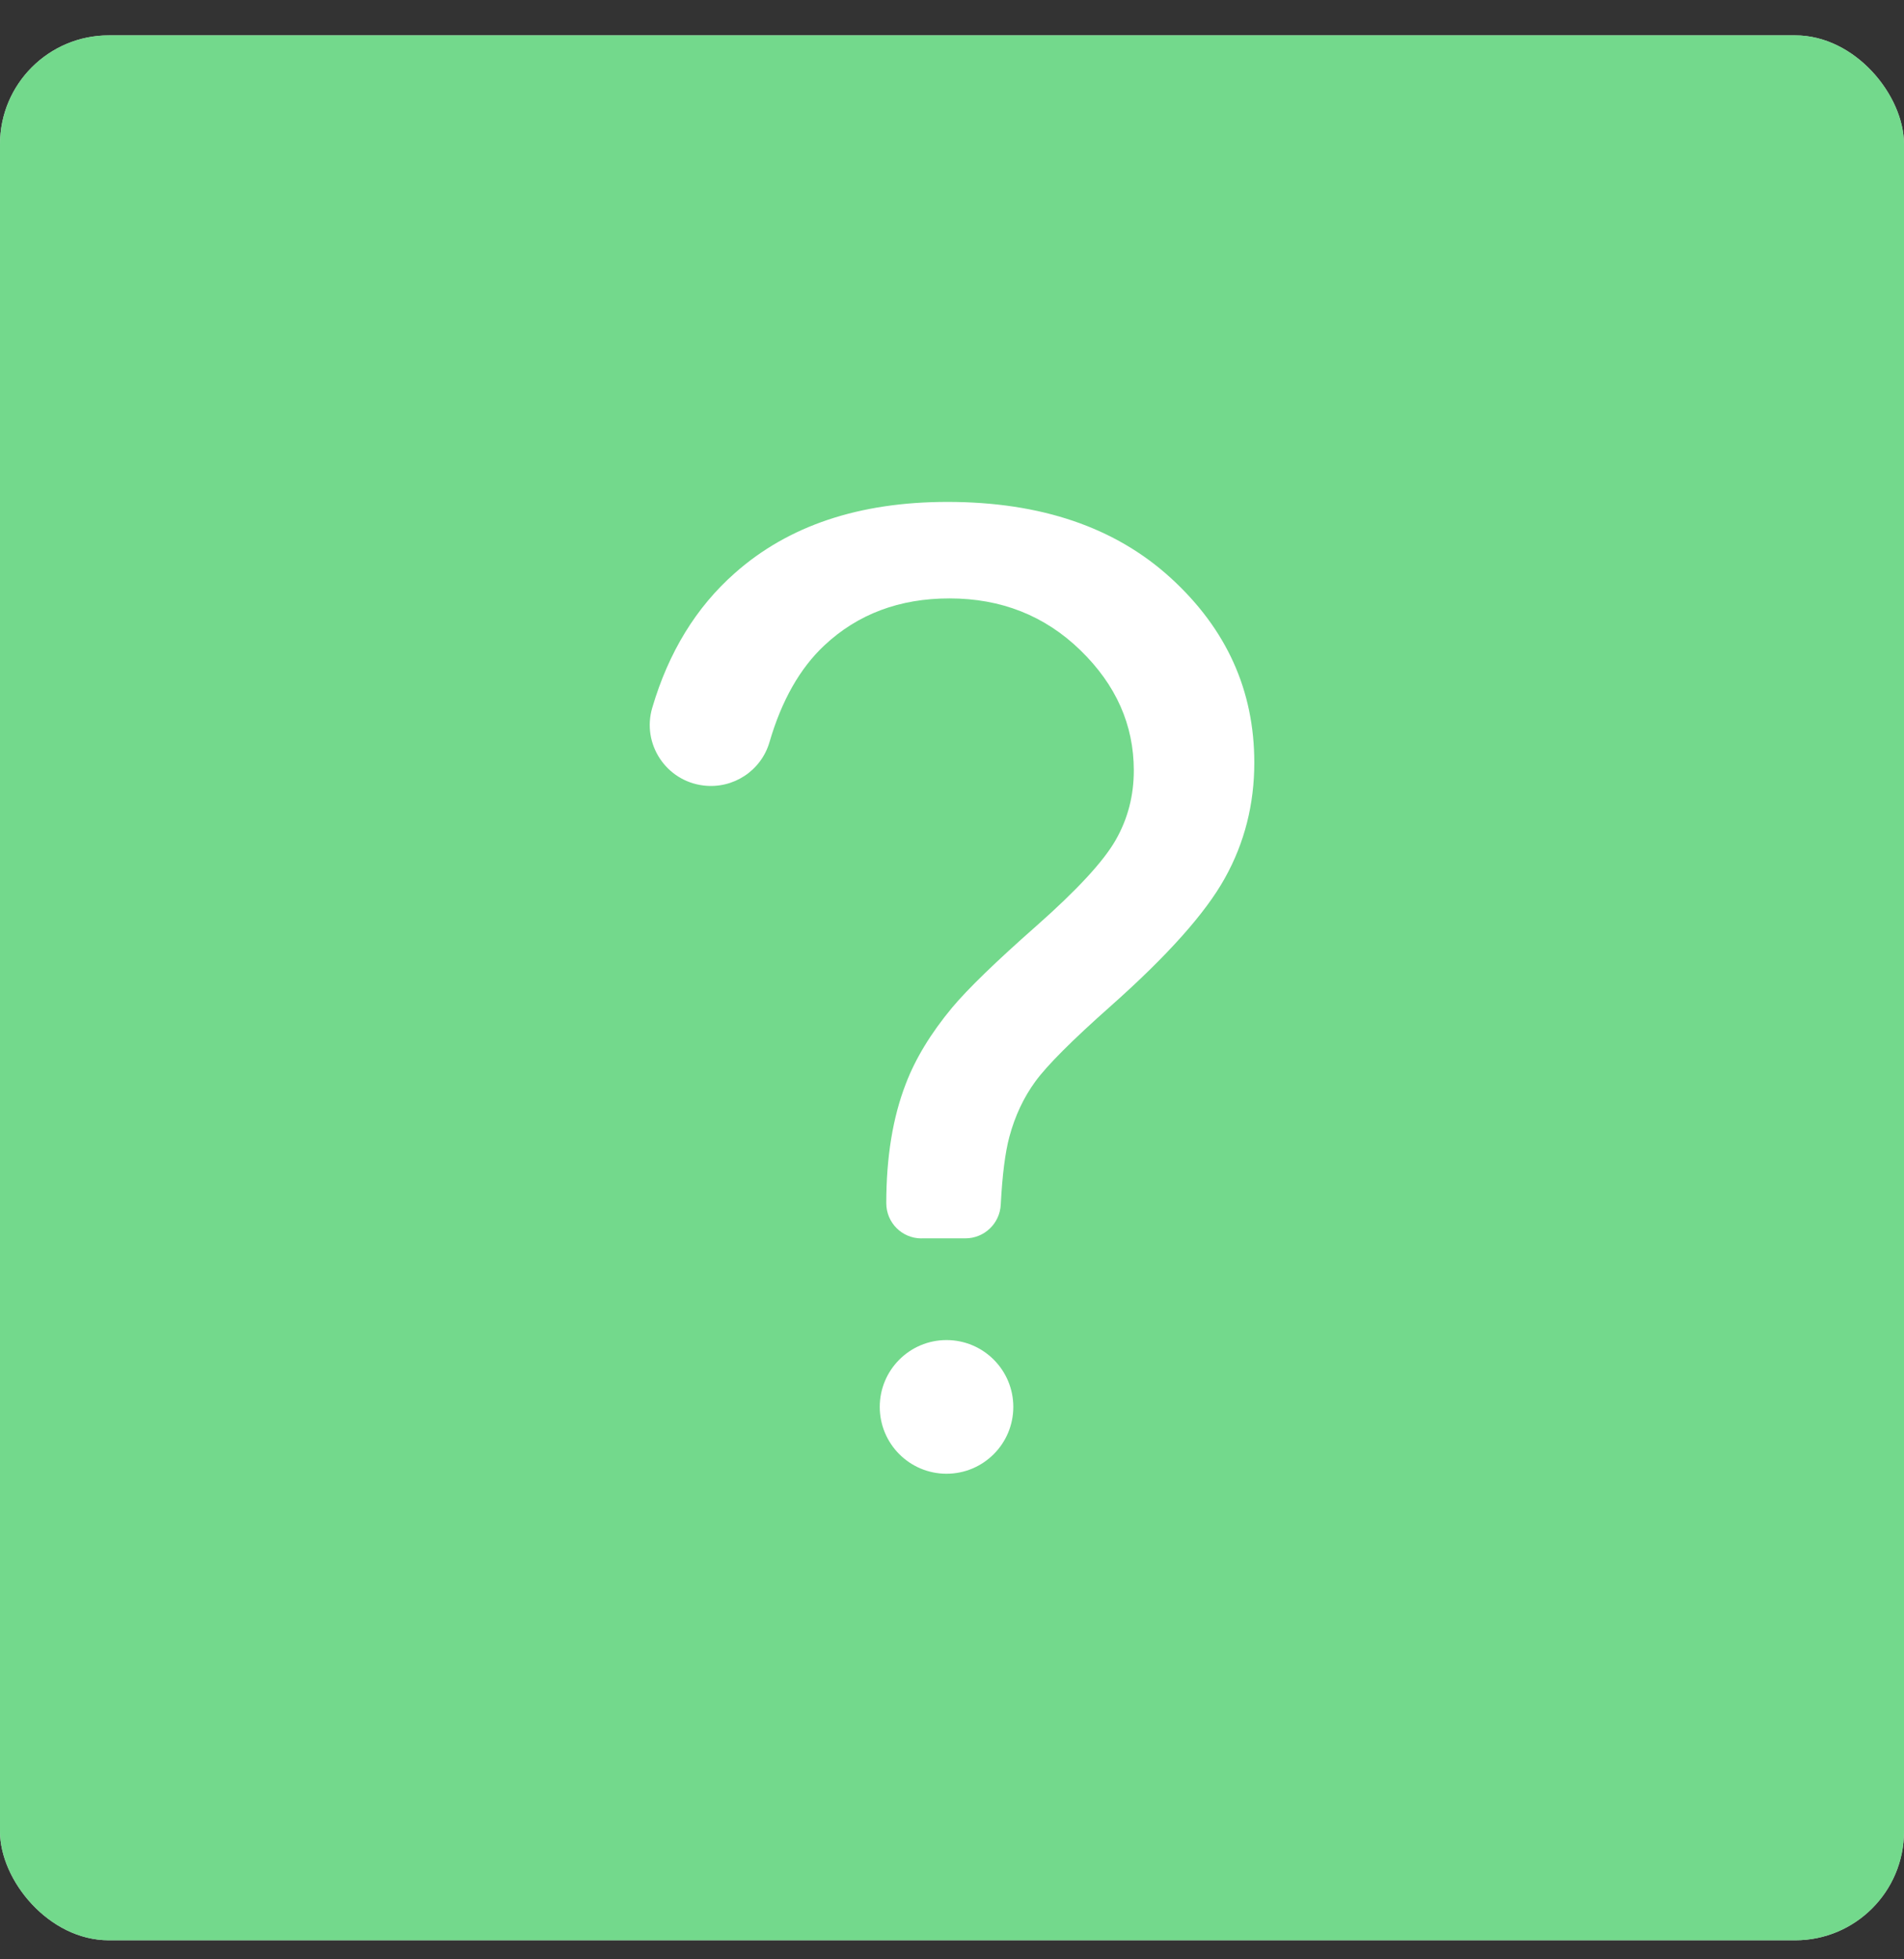
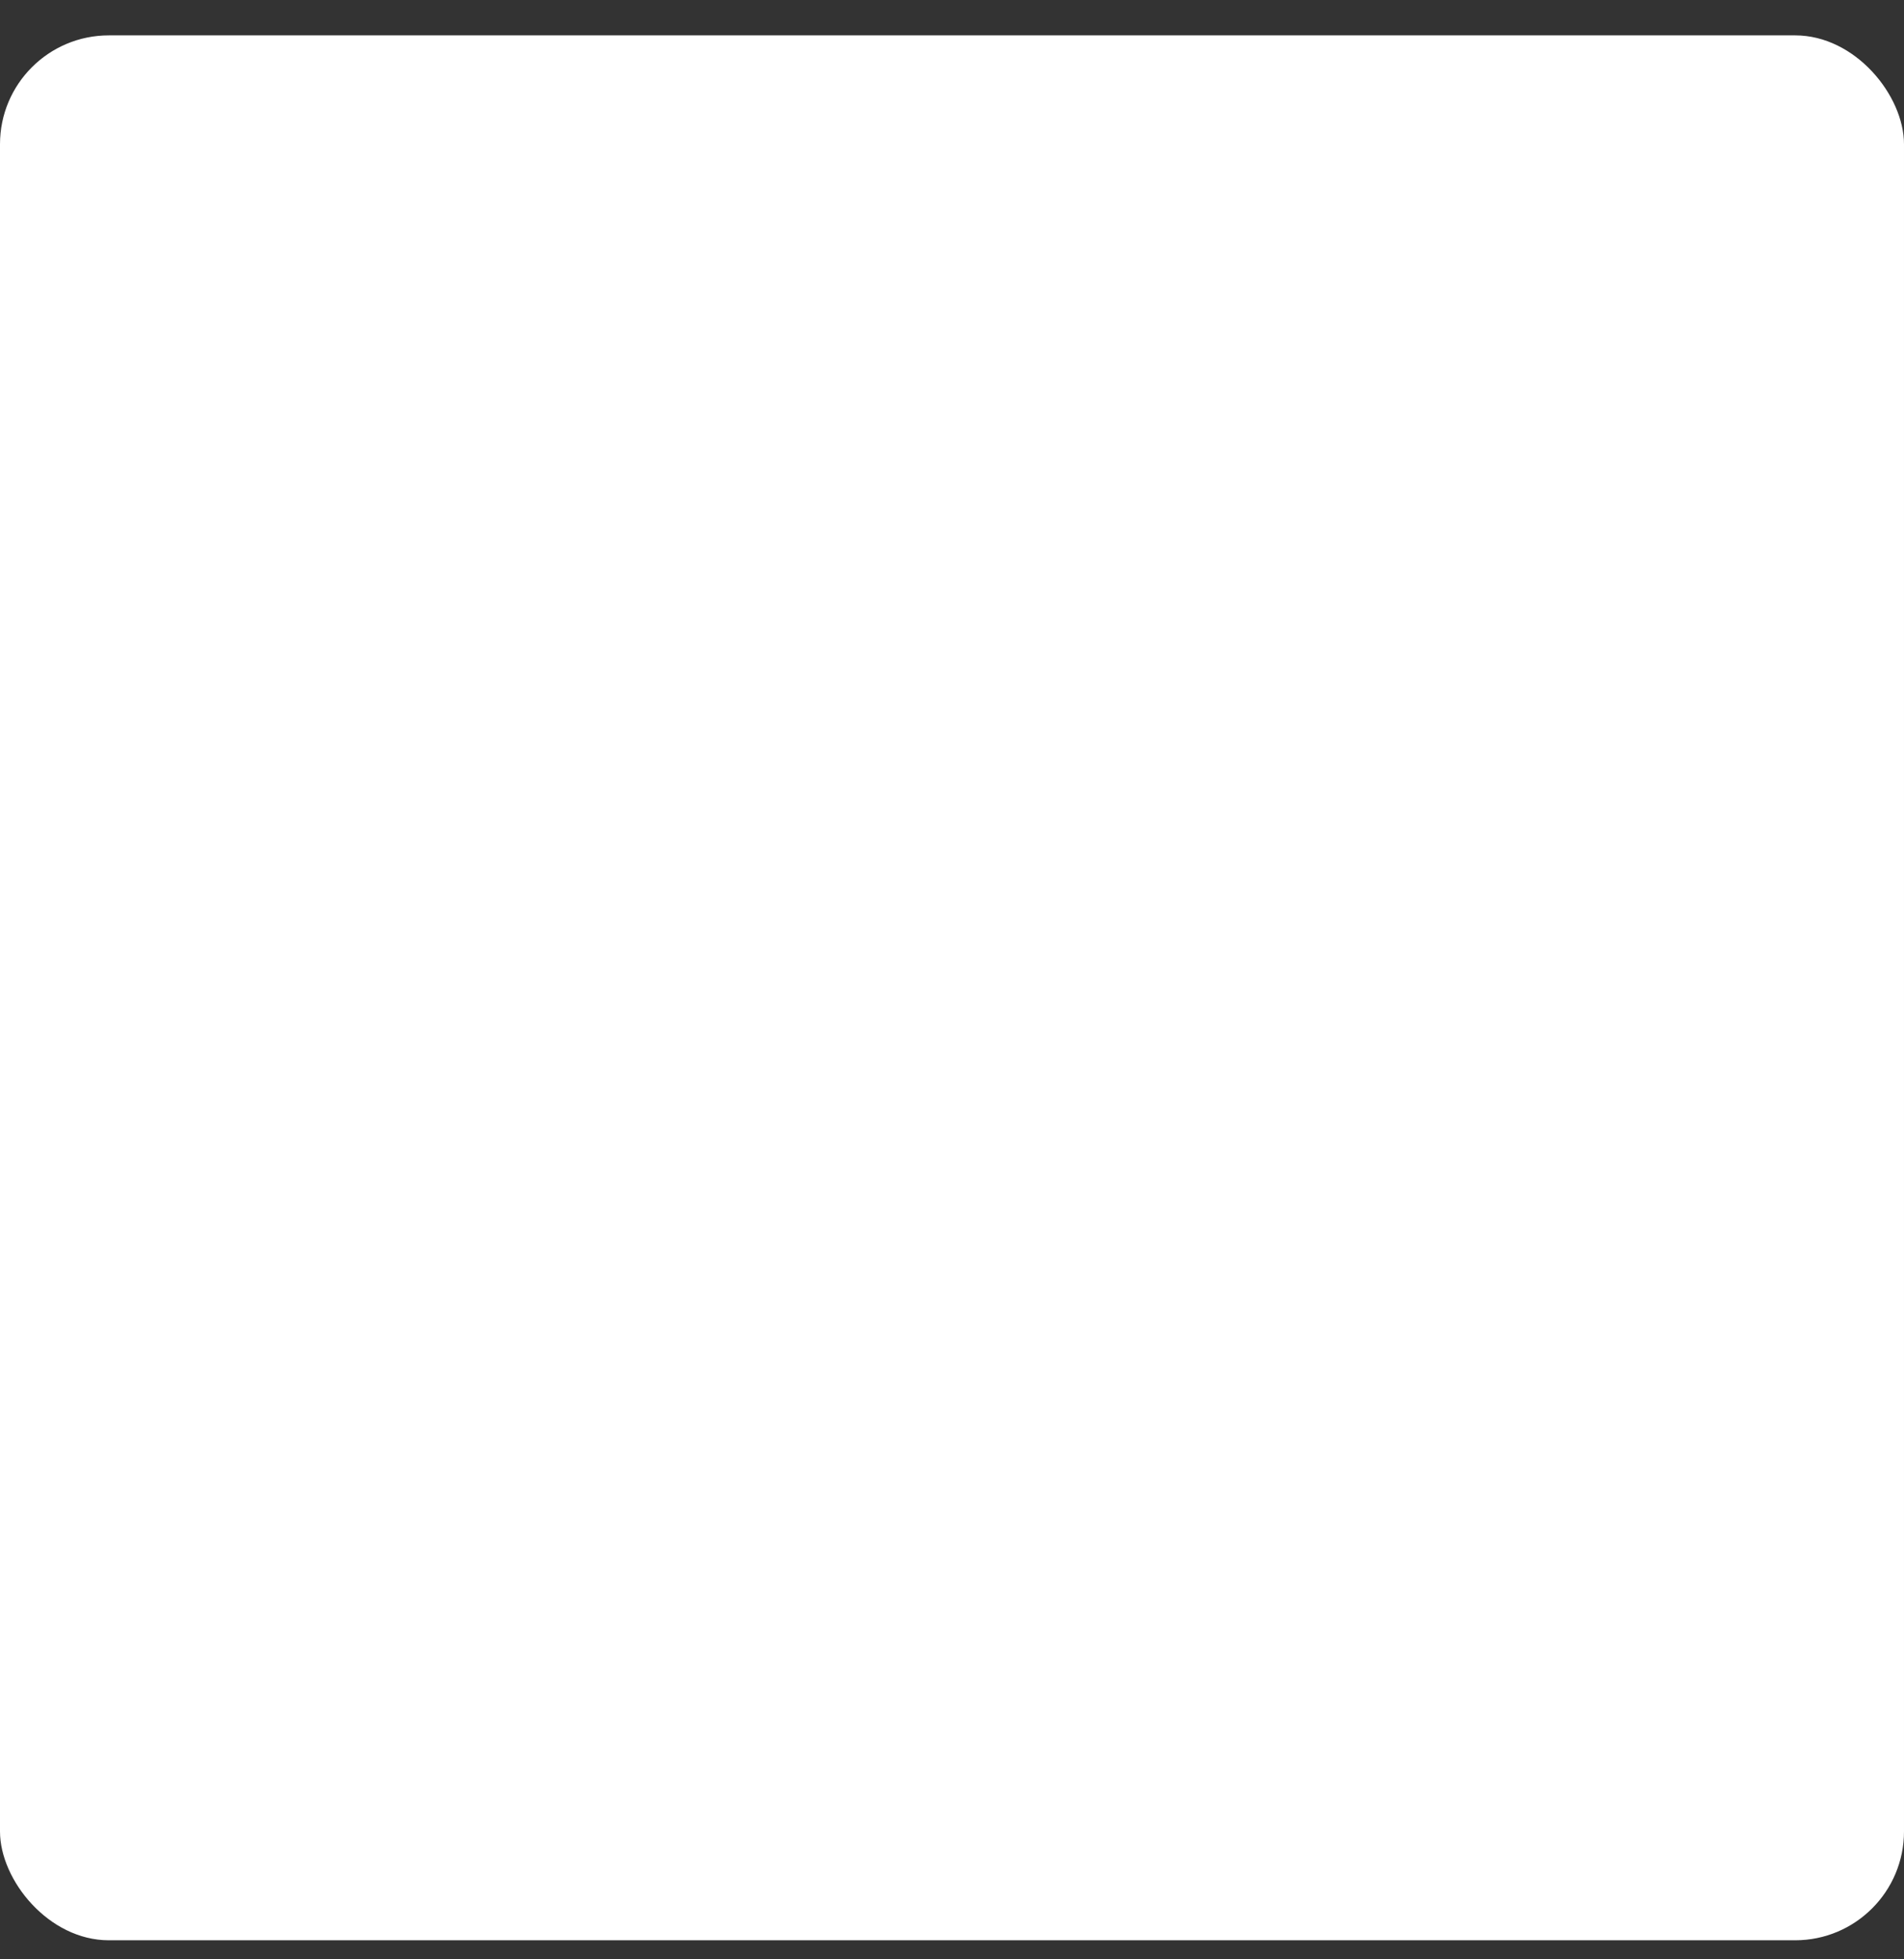
<svg xmlns="http://www.w3.org/2000/svg" width="35" height="36" viewBox="0 0 35 36" fill="none">
  <rect x="0" y="0" width="35" height="36" fill="#333333" stroke="none" />
  <g clip-path="url(#clip0_1407_7894)">
    <rect y="0.65" width="35" height="35" rx="2" fill="white" />
-     <rect x="-0.906" y="-1.275" width="36.812" height="38.757" fill="#50CF70" fill-opacity="0.8" />
-     <path d="M16.938 22.754C16.581 22.754 16.292 22.465 16.292 22.107C16.292 21.261 16.412 20.53 16.65 19.916C16.826 19.453 17.11 18.986 17.501 18.515C17.789 18.171 18.305 17.67 19.052 17.012C19.798 16.353 20.283 15.829 20.507 15.438C20.732 15.046 20.842 14.619 20.842 14.156C20.842 13.317 20.514 12.582 19.86 11.947C19.206 11.312 18.404 10.995 17.453 10.995C16.535 10.995 15.768 11.283 15.154 11.858C14.705 12.278 14.368 12.871 14.145 13.636C13.991 14.162 13.479 14.498 12.935 14.433C12.246 14.352 11.793 13.67 11.99 13.004C12.292 11.98 12.798 11.156 13.508 10.53C14.493 9.657 15.796 9.222 17.417 9.222C19.133 9.222 20.502 9.688 21.525 10.623C22.547 11.558 23.057 12.687 23.057 14.012C23.057 14.779 22.877 15.486 22.518 16.131C22.16 16.778 21.456 17.564 20.411 18.491C19.709 19.113 19.25 19.573 19.034 19.868C18.818 20.163 18.658 20.503 18.555 20.886C18.478 21.17 18.425 21.588 18.396 22.136C18.378 22.482 18.092 22.753 17.746 22.753H16.938V22.754ZM16.172 25.85C16.172 25.172 16.721 24.622 17.399 24.622C18.077 24.622 18.627 25.172 18.627 25.85C18.627 26.528 18.077 27.078 17.399 27.078C16.721 27.078 16.172 26.528 16.172 25.85V25.85Z" fill="white" />
  </g>
  <defs>
    <clipPath id="clip0_1407_7894">
      <rect y="0.65" width="35" height="35" rx="2" fill="white" />
    </clipPath>
  </defs>
</svg>